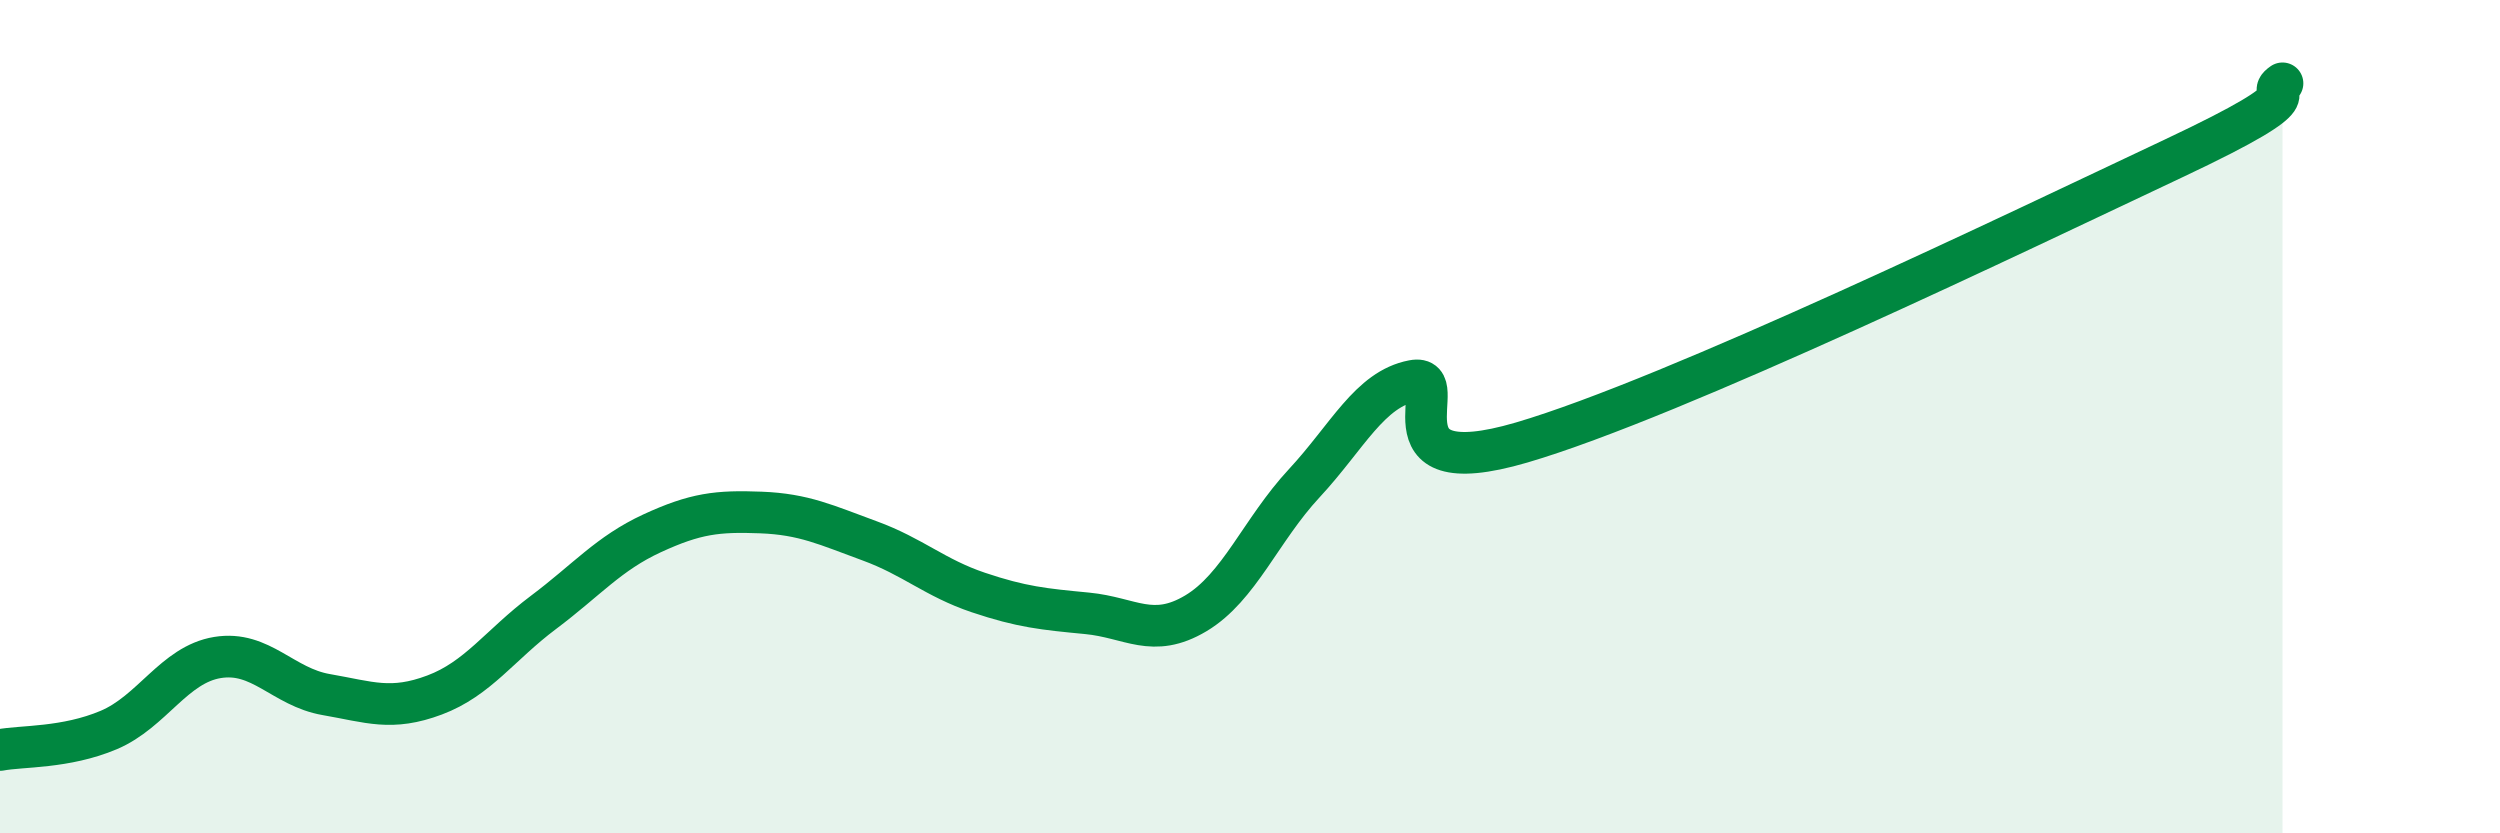
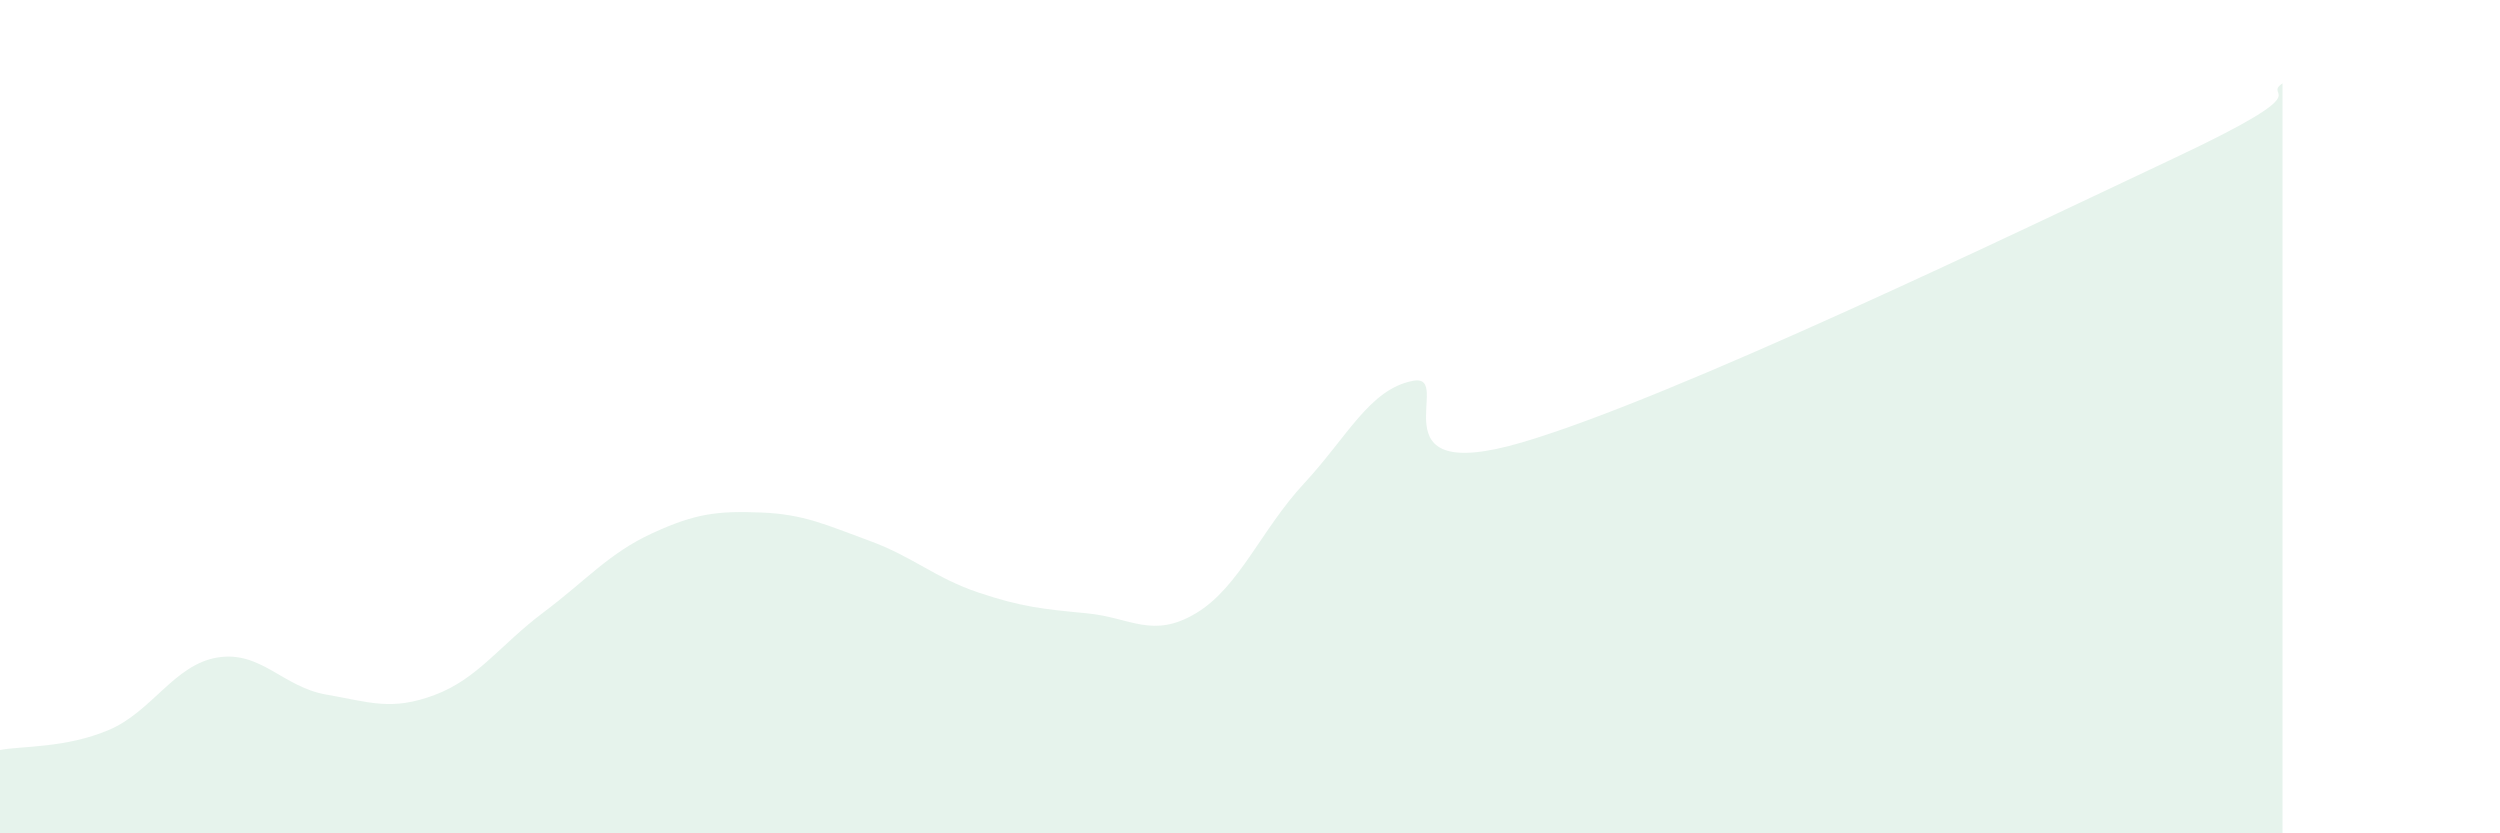
<svg xmlns="http://www.w3.org/2000/svg" width="60" height="20" viewBox="0 0 60 20">
  <path d="M 0,18 C 0.52,17.9 1.57,17.96 2.61,17.52 C 3.65,17.08 4.18,15.95 5.22,15.78 C 6.26,15.61 6.79,16.49 7.83,16.67 C 8.87,16.85 9.39,17.07 10.43,16.68 C 11.47,16.29 12,15.48 13.04,14.7 C 14.08,13.92 14.61,13.28 15.65,12.8 C 16.69,12.32 17.22,12.26 18.26,12.3 C 19.3,12.34 19.83,12.6 20.87,12.98 C 21.91,13.36 22.44,13.87 23.48,14.22 C 24.52,14.57 25.05,14.62 26.09,14.72 C 27.13,14.82 27.66,15.34 28.7,14.72 C 29.74,14.1 30.26,12.72 31.3,11.6 C 32.34,10.48 32.87,9.34 33.91,9.14 C 34.95,8.94 32.87,11.69 36.52,10.62 C 40.17,9.55 48.52,5.52 52.17,3.8 C 55.82,2.08 54.26,2.36 54.78,2L54.78 20L0 20Z" fill="#008740" opacity="0.1" stroke-linecap="round" stroke-linejoin="round" />
-   <path d="M 0,18 C 0.52,17.9 1.57,17.96 2.61,17.52 C 3.65,17.08 4.18,15.95 5.22,15.78 C 6.26,15.61 6.79,16.49 7.83,16.67 C 8.87,16.85 9.39,17.07 10.43,16.68 C 11.47,16.29 12,15.48 13.04,14.7 C 14.08,13.92 14.61,13.28 15.65,12.8 C 16.69,12.32 17.22,12.26 18.26,12.3 C 19.3,12.34 19.83,12.6 20.87,12.98 C 21.91,13.36 22.44,13.87 23.48,14.22 C 24.52,14.57 25.05,14.62 26.09,14.72 C 27.13,14.82 27.66,15.34 28.7,14.72 C 29.74,14.1 30.26,12.72 31.3,11.6 C 32.34,10.48 32.87,9.34 33.91,9.14 C 34.95,8.94 32.87,11.69 36.52,10.62 C 40.17,9.55 48.52,5.52 52.17,3.8 C 55.82,2.08 54.26,2.36 54.78,2" stroke="#008740" stroke-width="1" fill="none" stroke-linecap="round" stroke-linejoin="round" />
</svg>